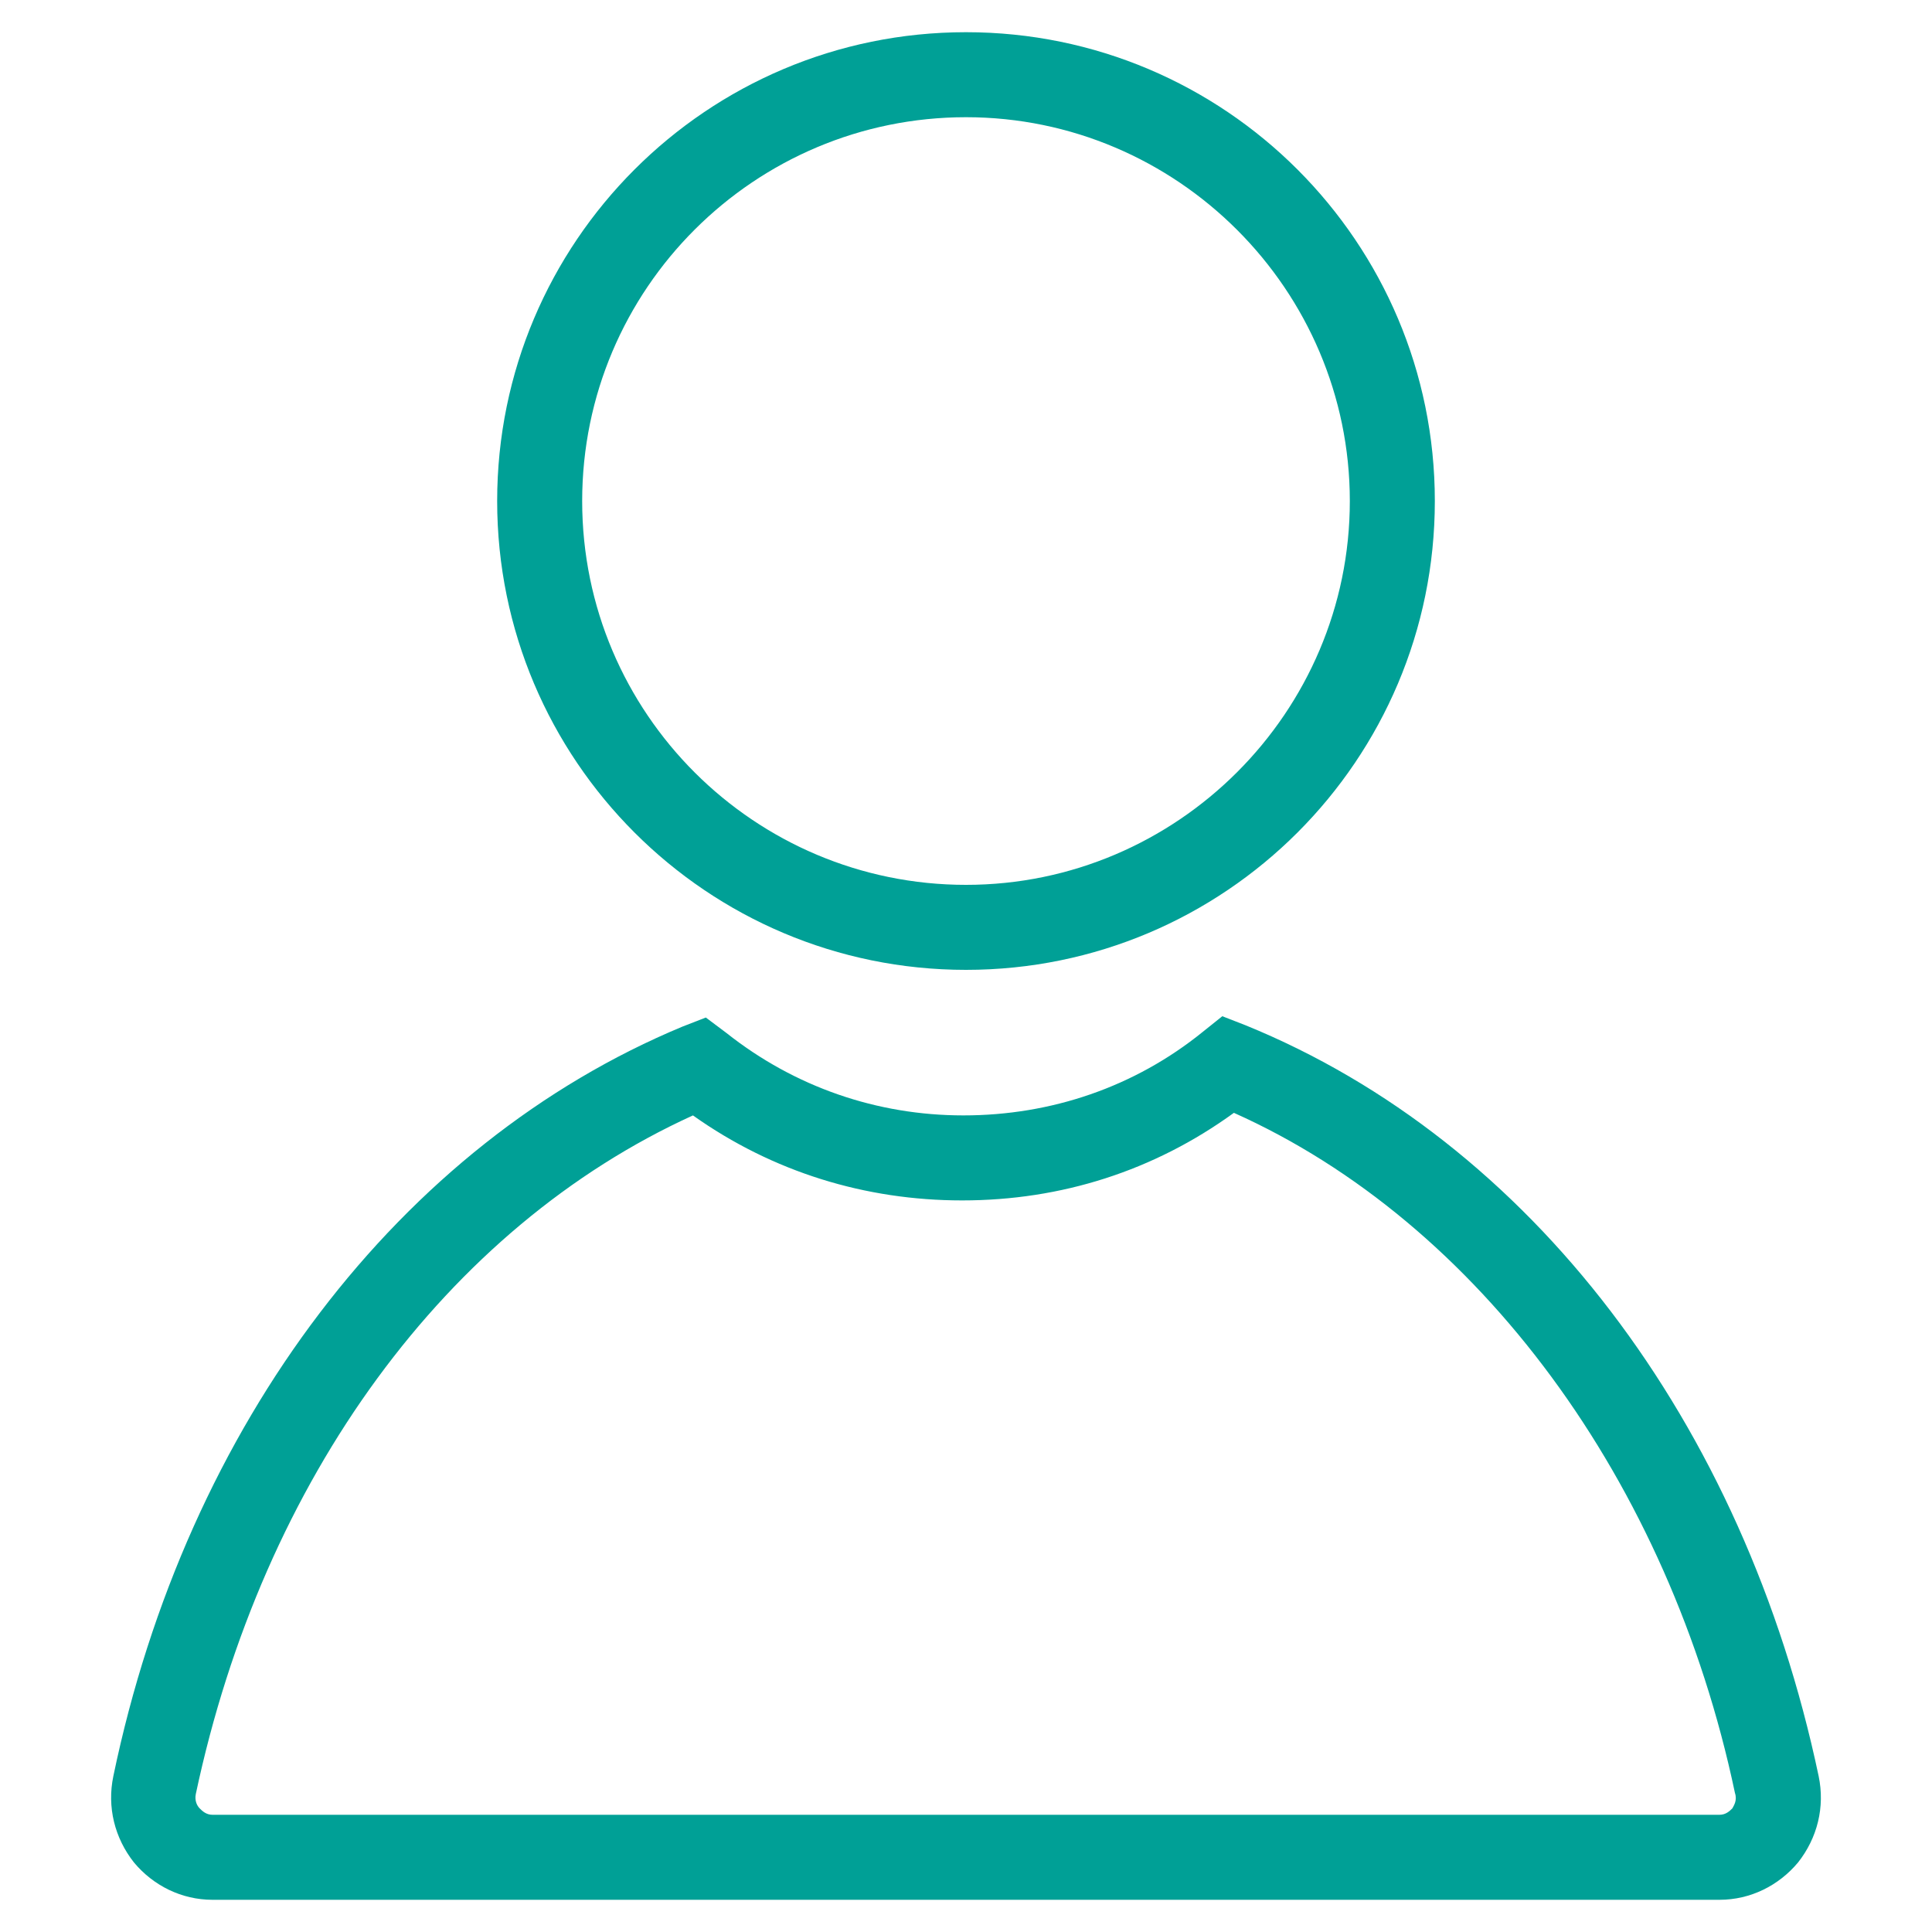
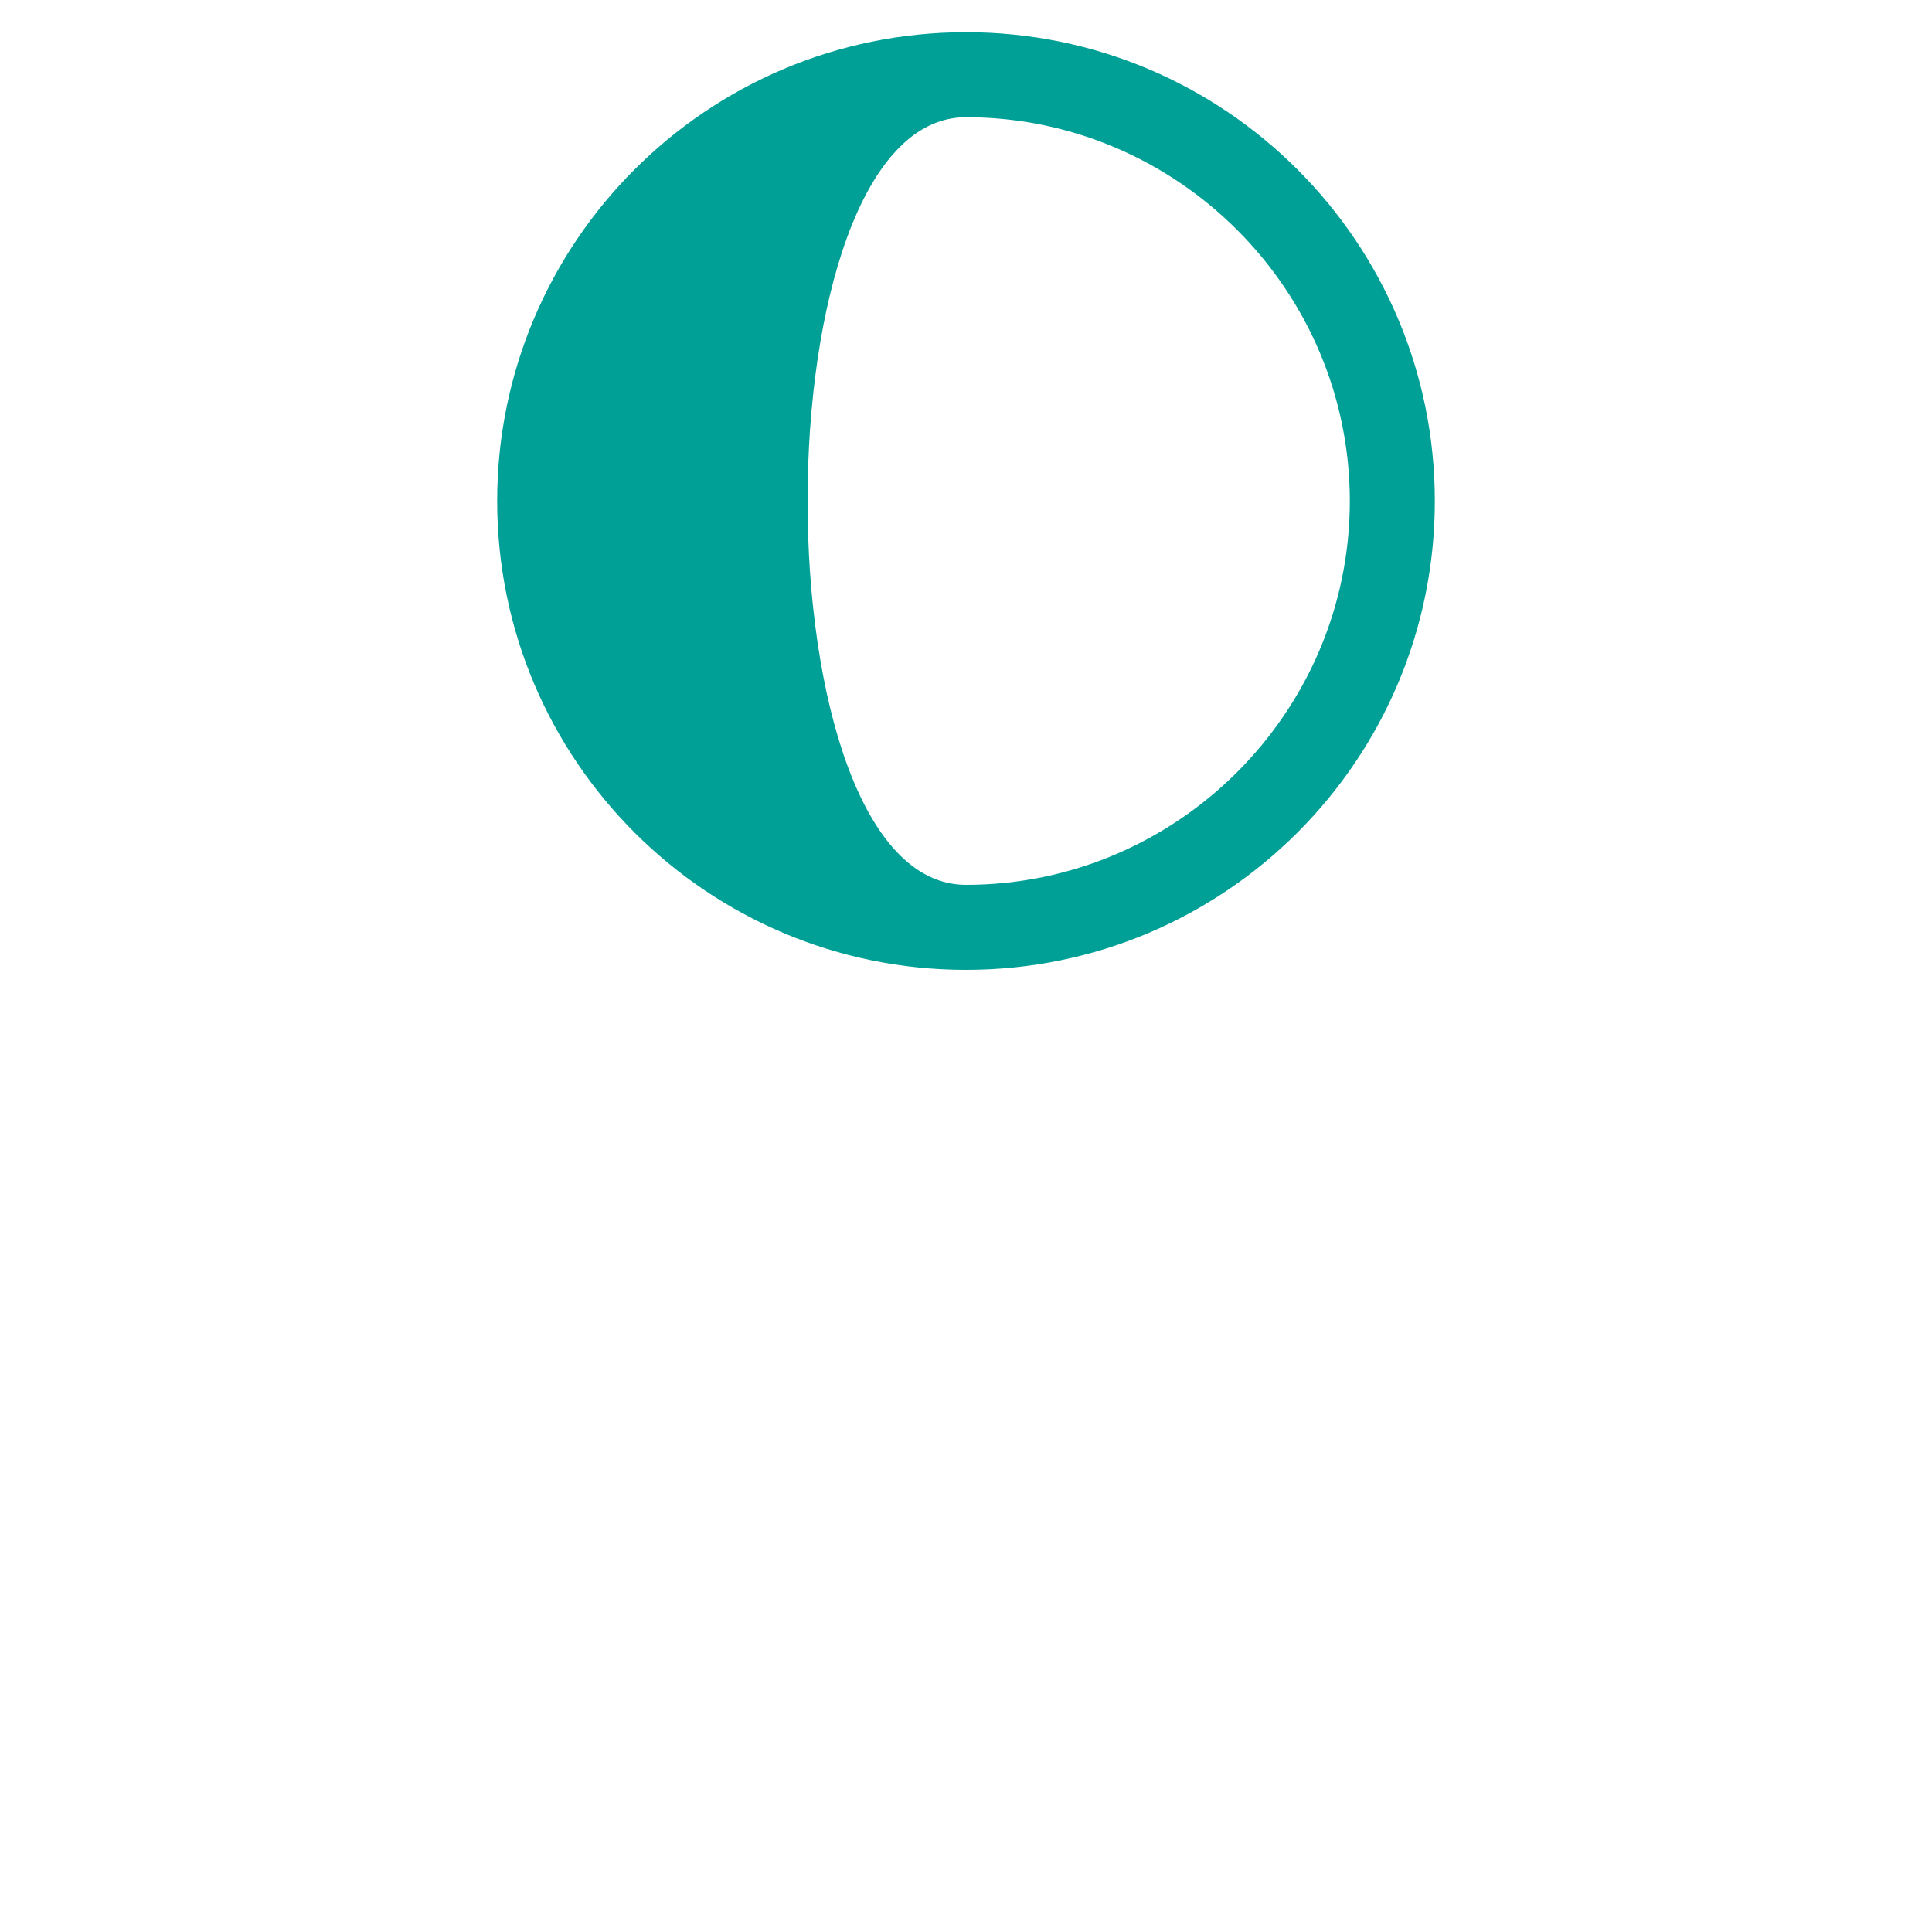
<svg xmlns="http://www.w3.org/2000/svg" version="1.1" id="Calque_1" x="0px" y="0px" viewBox="0 0 150 150" style="enable-background:new 0 0 150 150;" xml:space="preserve">
  <style type="text/css">
	.st0{fill:#00A096;}
</style>
  <g>
-     <path class="st0" d="M75,75.3c20.1,0,36.4-16.3,36.4-36.4S95.1,2.5,75,2.5S38.6,18.8,38.6,38.9S54.9,75.3,75,75.3z M75,9.1   c16.4,0,29.8,13.4,29.8,29.8S91.4,68.7,75,68.7S45.2,55.4,45.2,38.9S58.6,9.1,75,9.1z" />
-     <path class="st0" d="M141.2,137.9L141.2,137.9c-5.8-27.5-22.4-49.3-44.5-58.3l-1.8-0.7l-1.5,1.2c-5.3,4.3-11.8,6.5-18.6,6.5   c-6.7,0-13.1-2.2-18.4-6.4L54.8,79L53,79.7c-21.9,9.1-38.5,30.8-44.2,58.2c-0.5,2.4,0.1,4.8,1.6,6.7c1.5,1.8,3.7,2.9,6.1,2.9h117   c2.4,0,4.6-1.1,6.1-2.9C141.1,142.7,141.7,140.3,141.2,137.9z M134.5,140.4c-0.2,0.2-0.5,0.5-1,0.5h-117c-0.5,0-0.8-0.3-1-0.5   c-0.2-0.2-0.4-0.6-0.3-1.1c5.2-24.5,19.5-44,38.6-52.7c6.2,4.4,13.4,6.6,20.9,6.6c7.7,0,14.9-2.3,21.1-6.8   c19,8.5,33.8,28.6,38.9,52.8C134.9,139.8,134.6,140.2,134.5,140.4z" />
+     <path class="st0" d="M75,75.3c20.1,0,36.4-16.3,36.4-36.4S95.1,2.5,75,2.5S38.6,18.8,38.6,38.9S54.9,75.3,75,75.3z M75,9.1   c16.4,0,29.8,13.4,29.8,29.8S91.4,68.7,75,68.7S58.6,9.1,75,9.1z" />
  </g>
</svg>